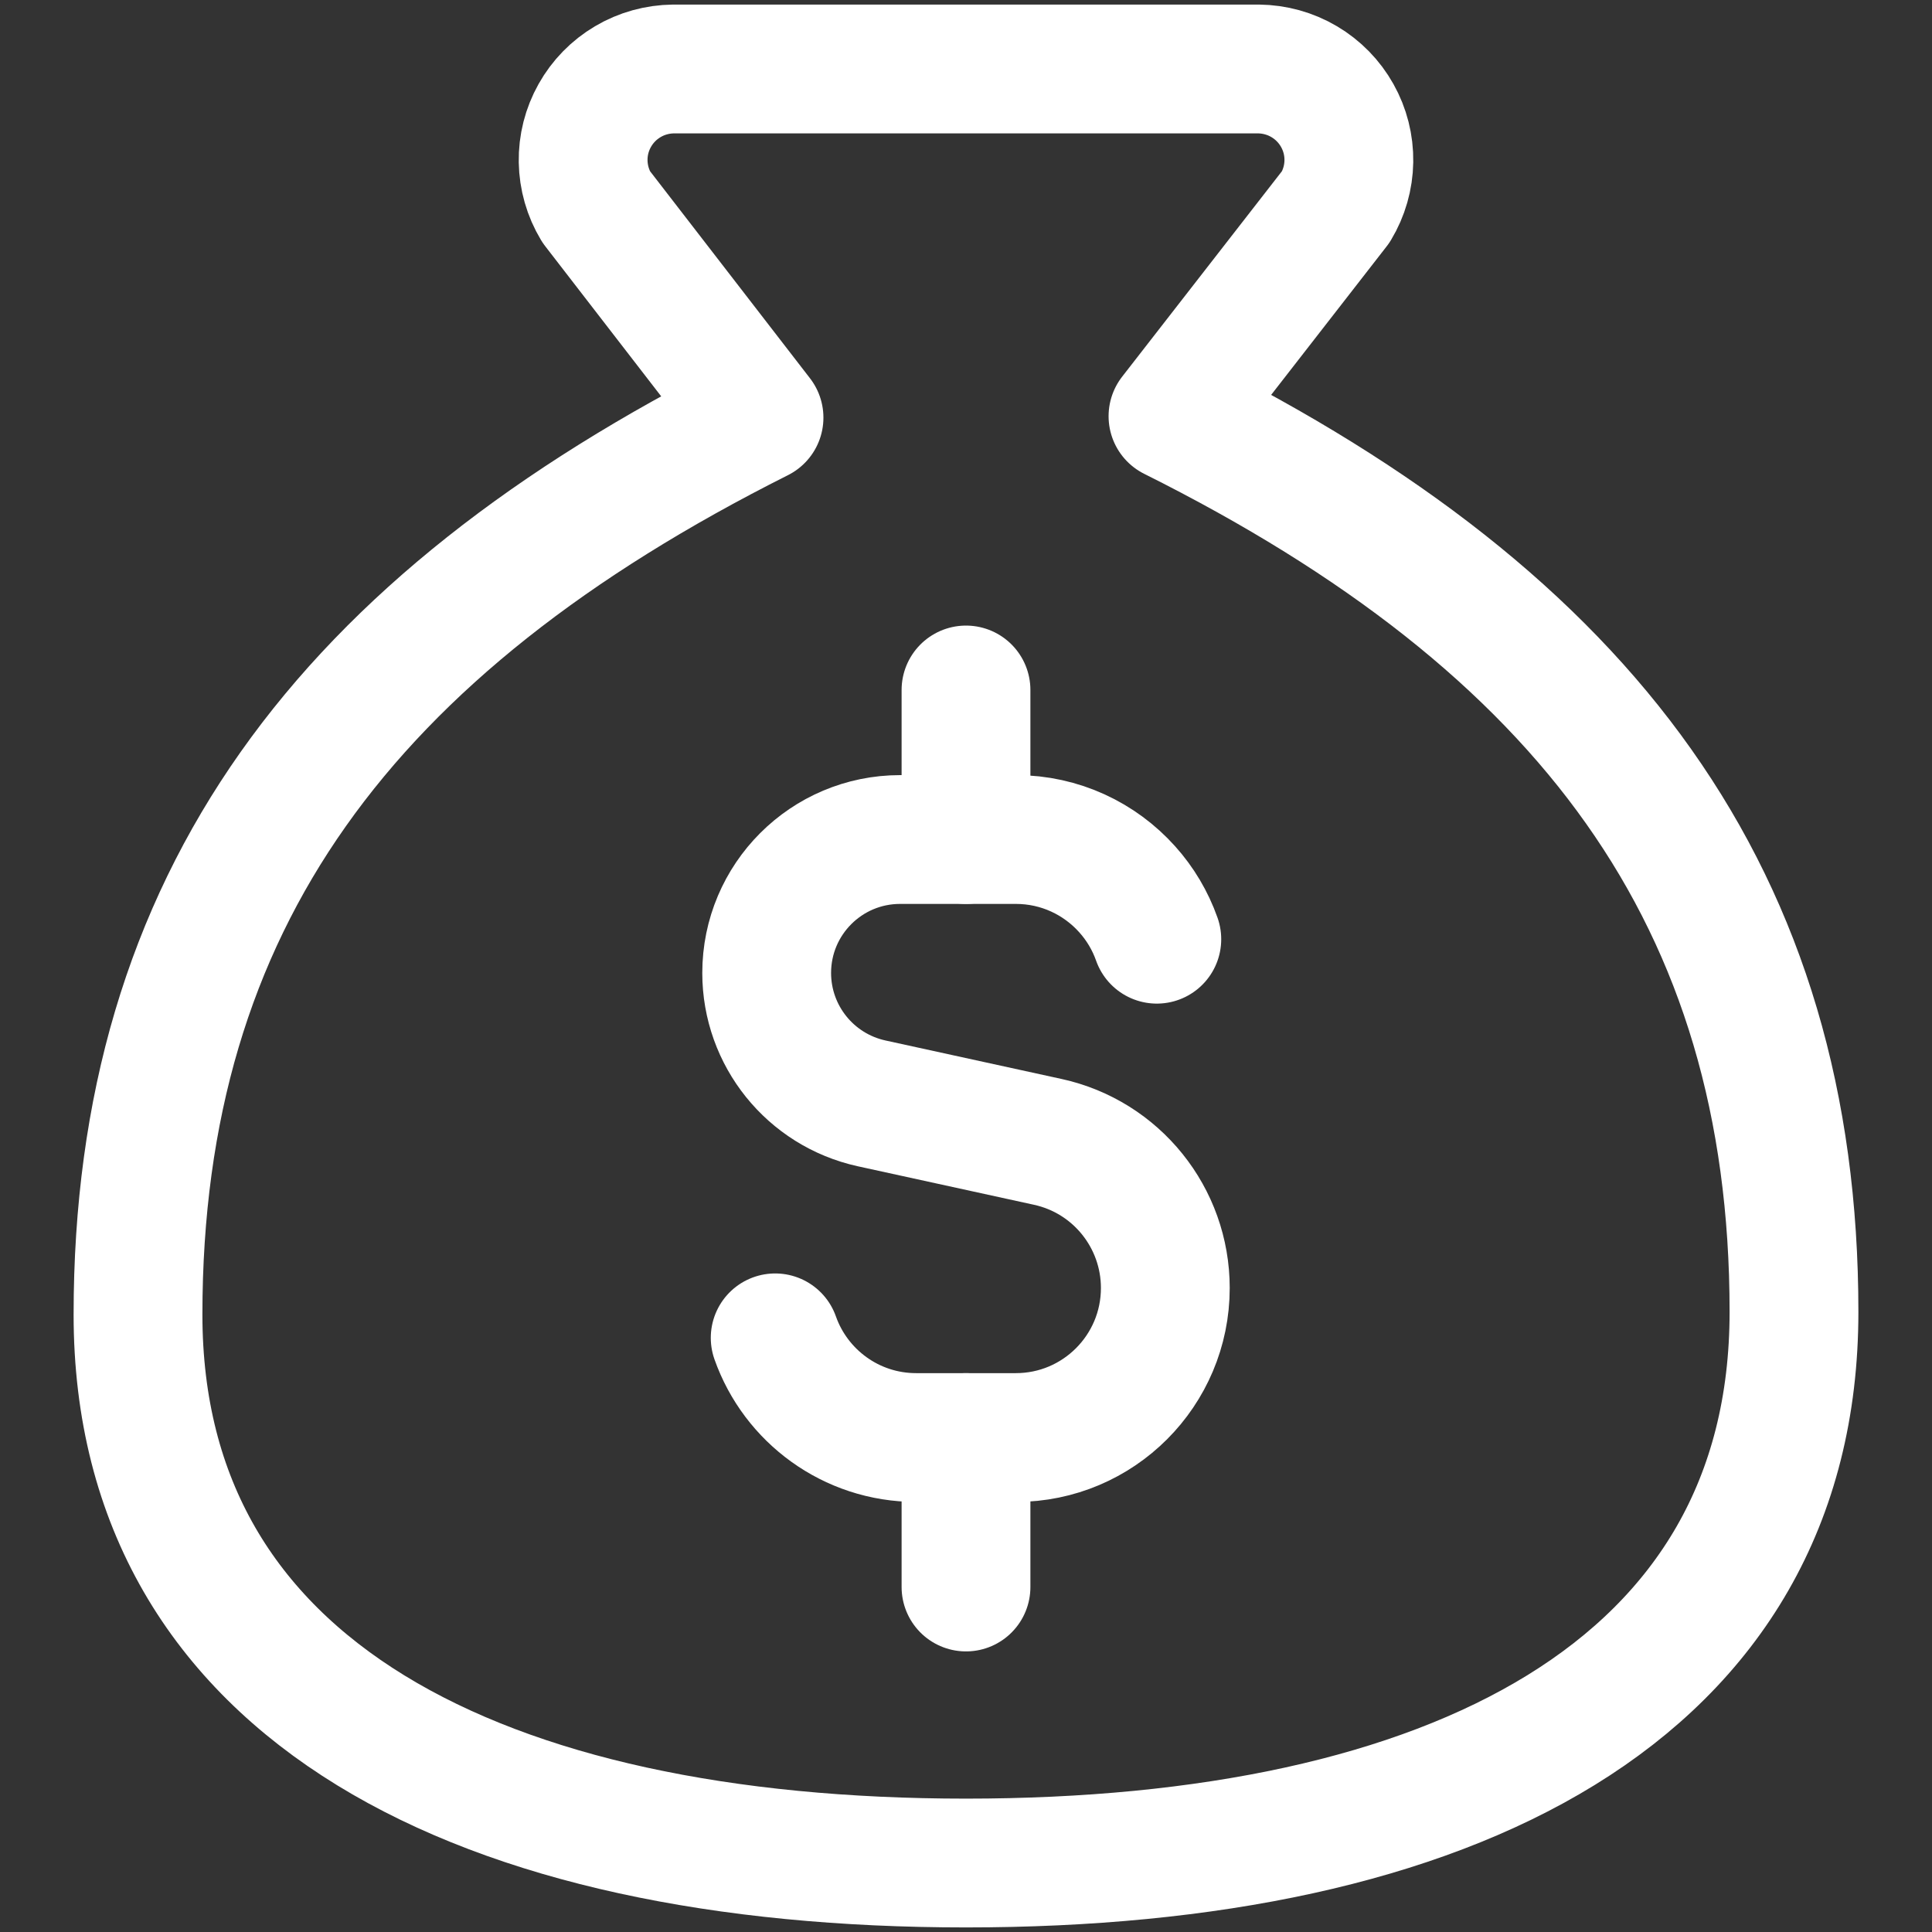
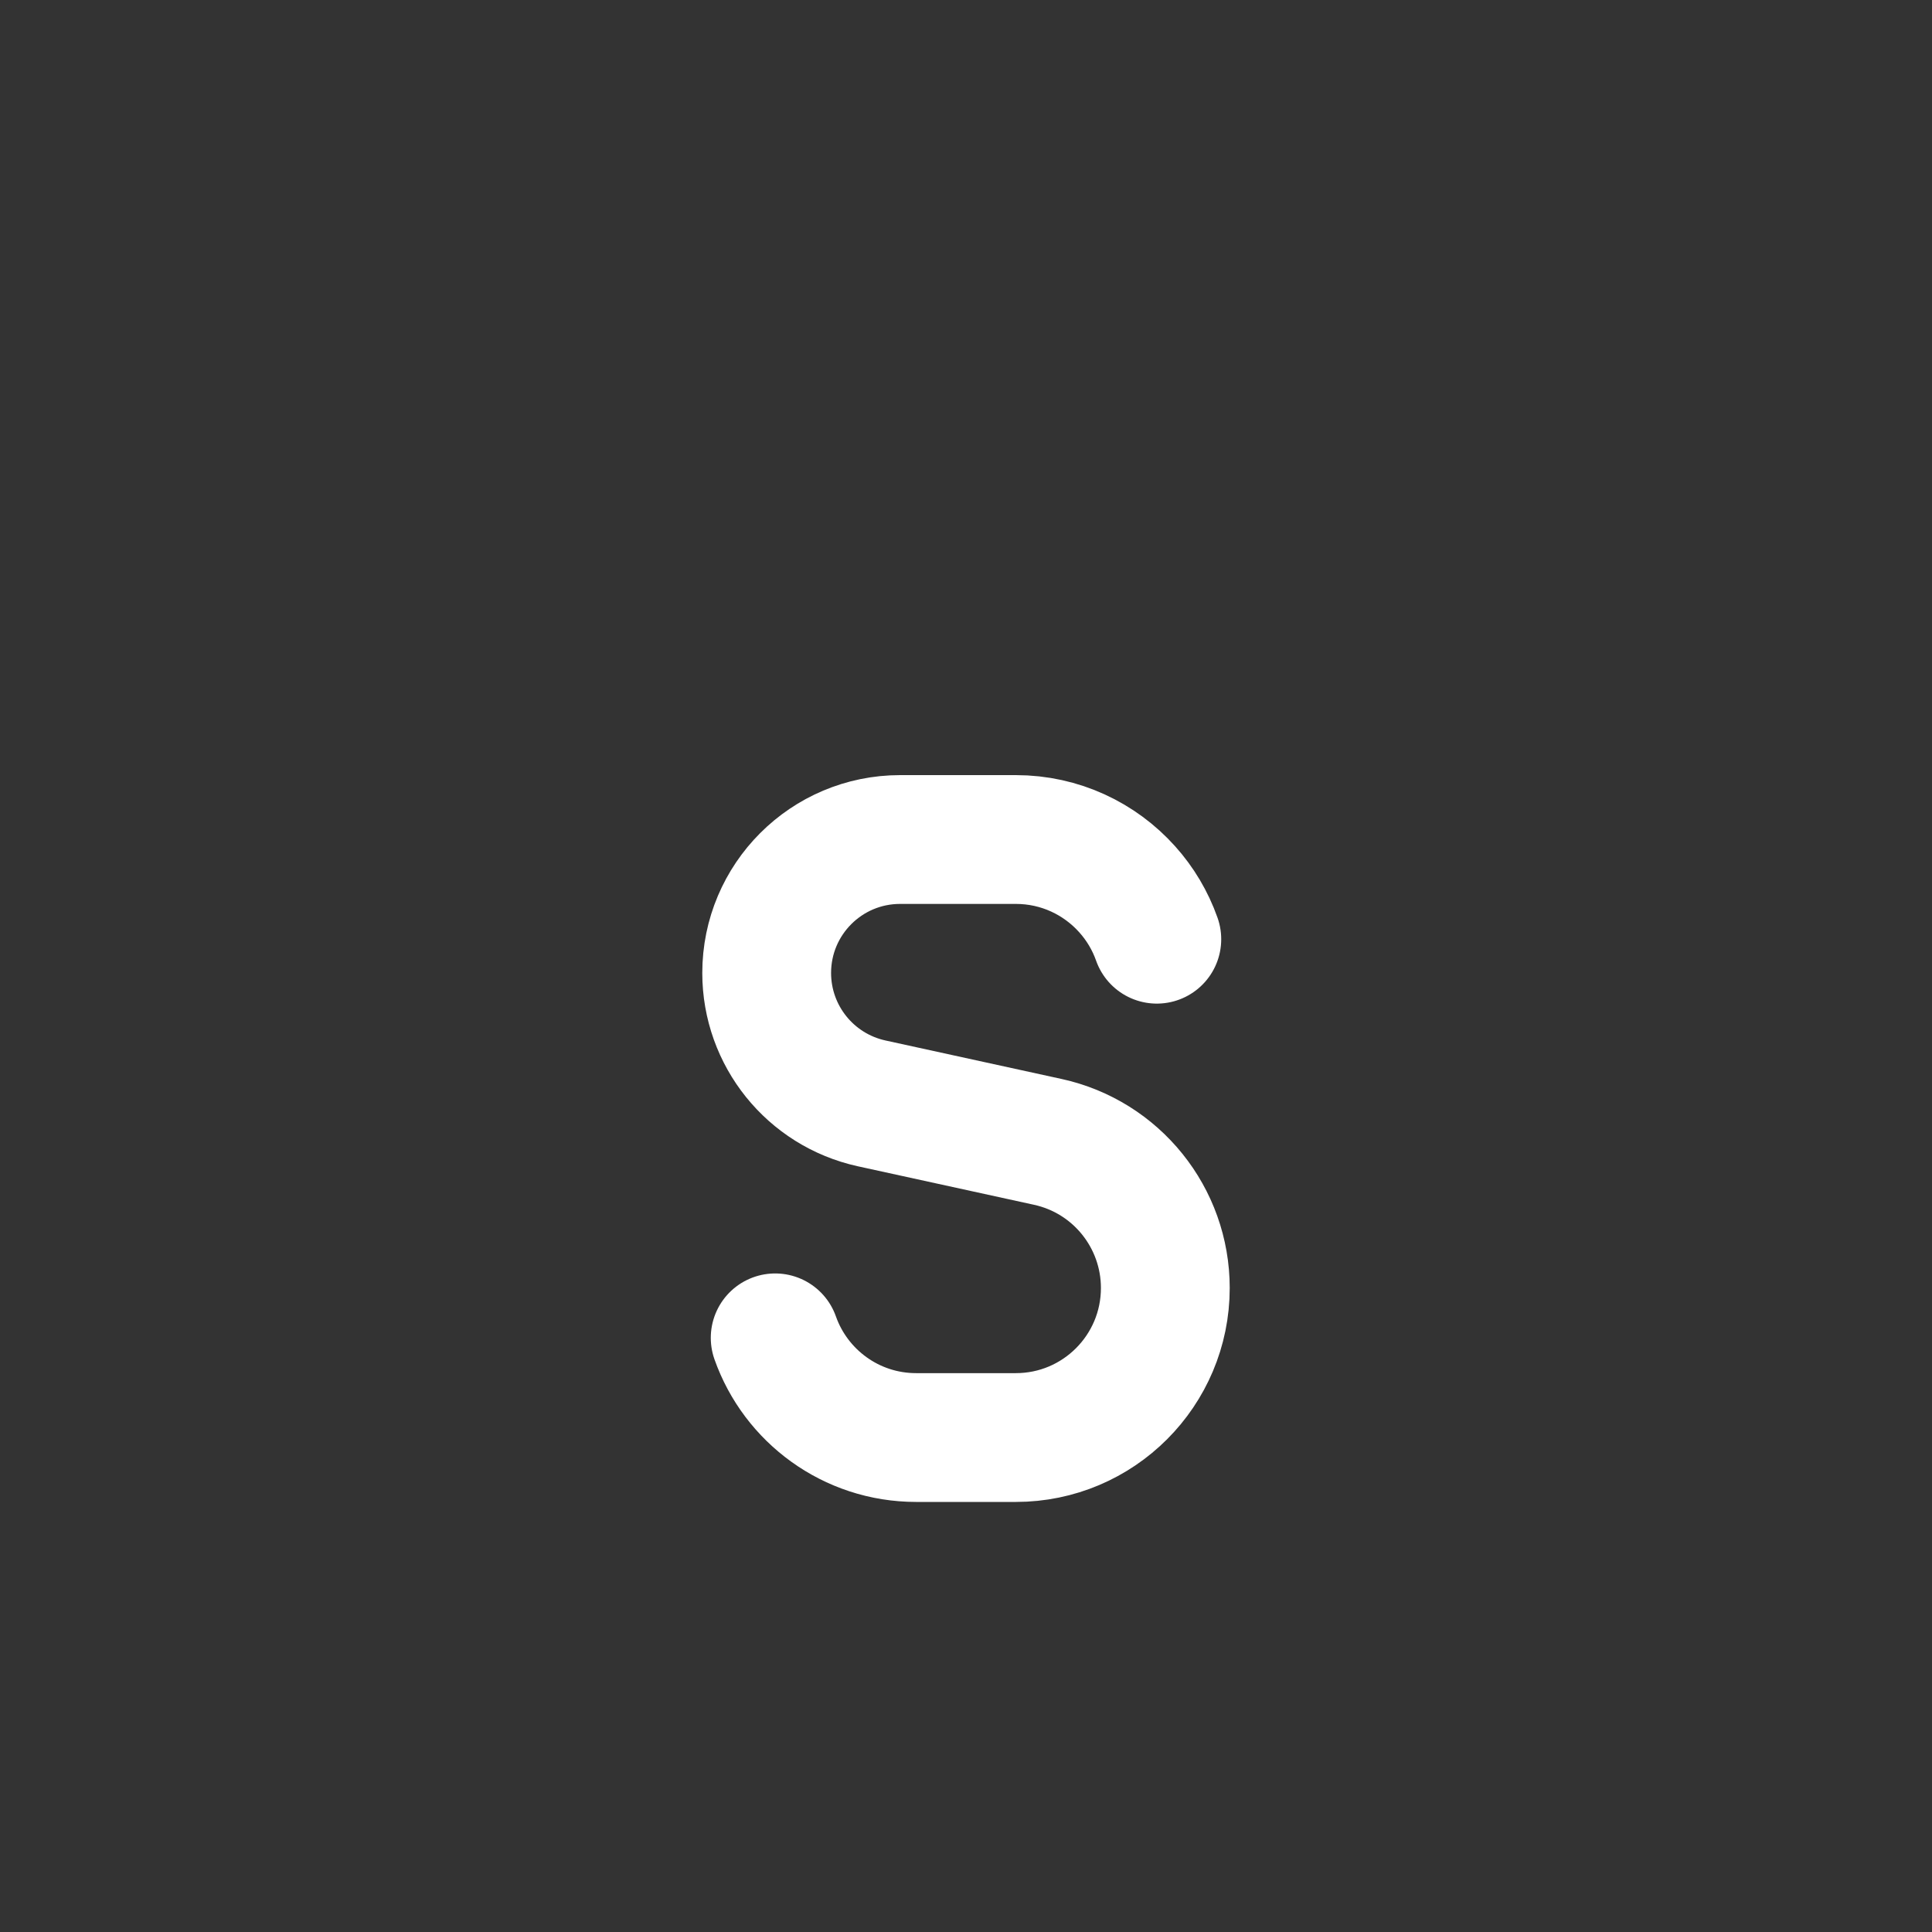
<svg xmlns="http://www.w3.org/2000/svg" width="30" height="30" viewBox="0 0 30 30" fill="none">
  <rect x="0" y="0" width="30" height="30" fill="#333333" stroke="none" />
-   <path d="M15 28.929C22.5 28.929 27.857 26.276 27.857 20.37C27.857 13.952 24.643 9.672 18.214 6.463L20.743 3.211C20.871 2.998 20.941 2.754 20.945 2.505C20.949 2.256 20.887 2.011 20.765 1.794C20.643 1.576 20.466 1.395 20.251 1.268C20.037 1.141 19.792 1.074 19.543 1.071H10.457C10.208 1.074 9.963 1.141 9.749 1.268C9.534 1.395 9.357 1.576 9.235 1.794C9.113 2.011 9.051 2.256 9.055 2.505C9.059 2.754 9.129 2.998 9.257 3.211L11.786 6.485C5.357 9.715 2.143 13.994 2.143 20.413C2.143 26.276 7.5 28.929 15 28.929Z" stroke="white" stroke-width="2" stroke-linecap="round" stroke-linejoin="round" />
  <path d="M17.963 14.584C17.861 14.295 17.704 14.033 17.504 13.81C17.079 13.335 16.461 13.036 15.774 13.036H13.977C12.832 13.036 11.905 13.964 11.905 15.108C11.905 16.082 12.583 16.924 13.534 17.133L16.27 17.731C17.336 17.964 18.095 18.909 18.095 20C18.095 21.282 17.056 22.322 15.774 22.322H14.226C13.215 22.322 12.355 21.676 12.037 20.774" stroke="white" stroke-width="2" stroke-linecap="round" stroke-linejoin="round" />
-   <path d="M15 13.036V10.714" stroke="white" stroke-width="2" stroke-linecap="round" stroke-linejoin="round" />
-   <path d="M15 24.643V22.322" stroke="white" stroke-width="2" stroke-linecap="round" stroke-linejoin="round" />
</svg>